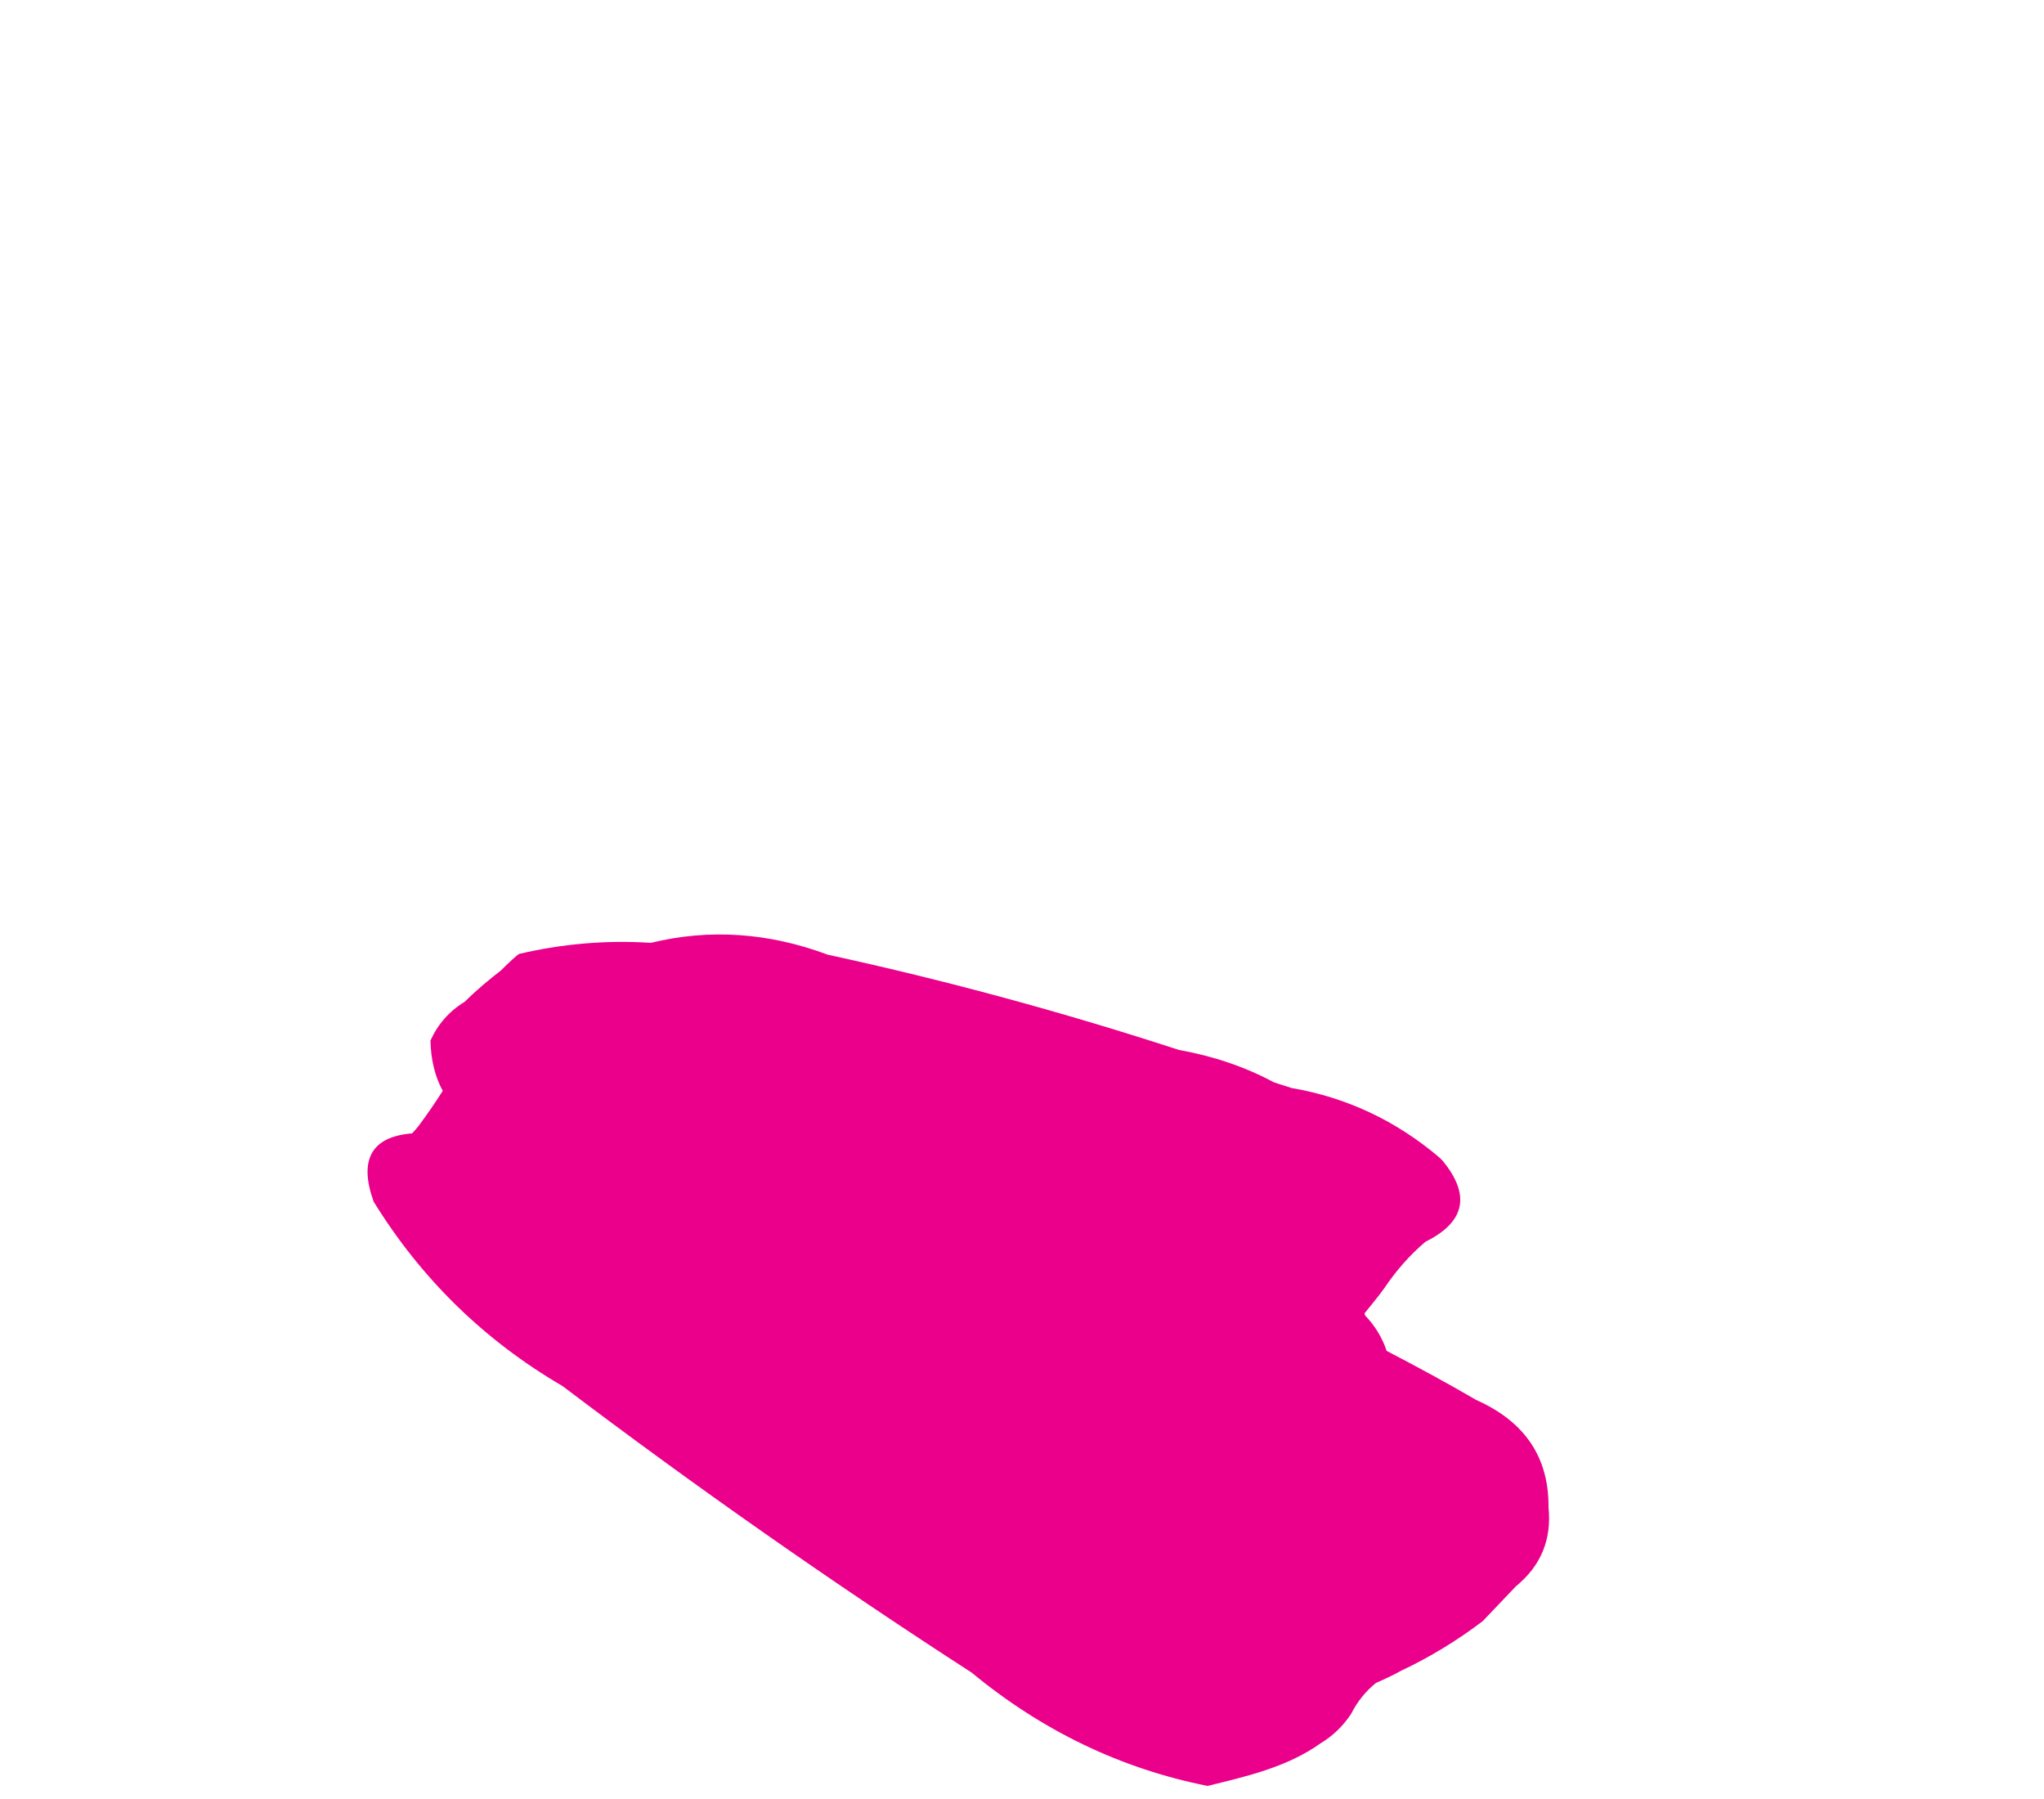
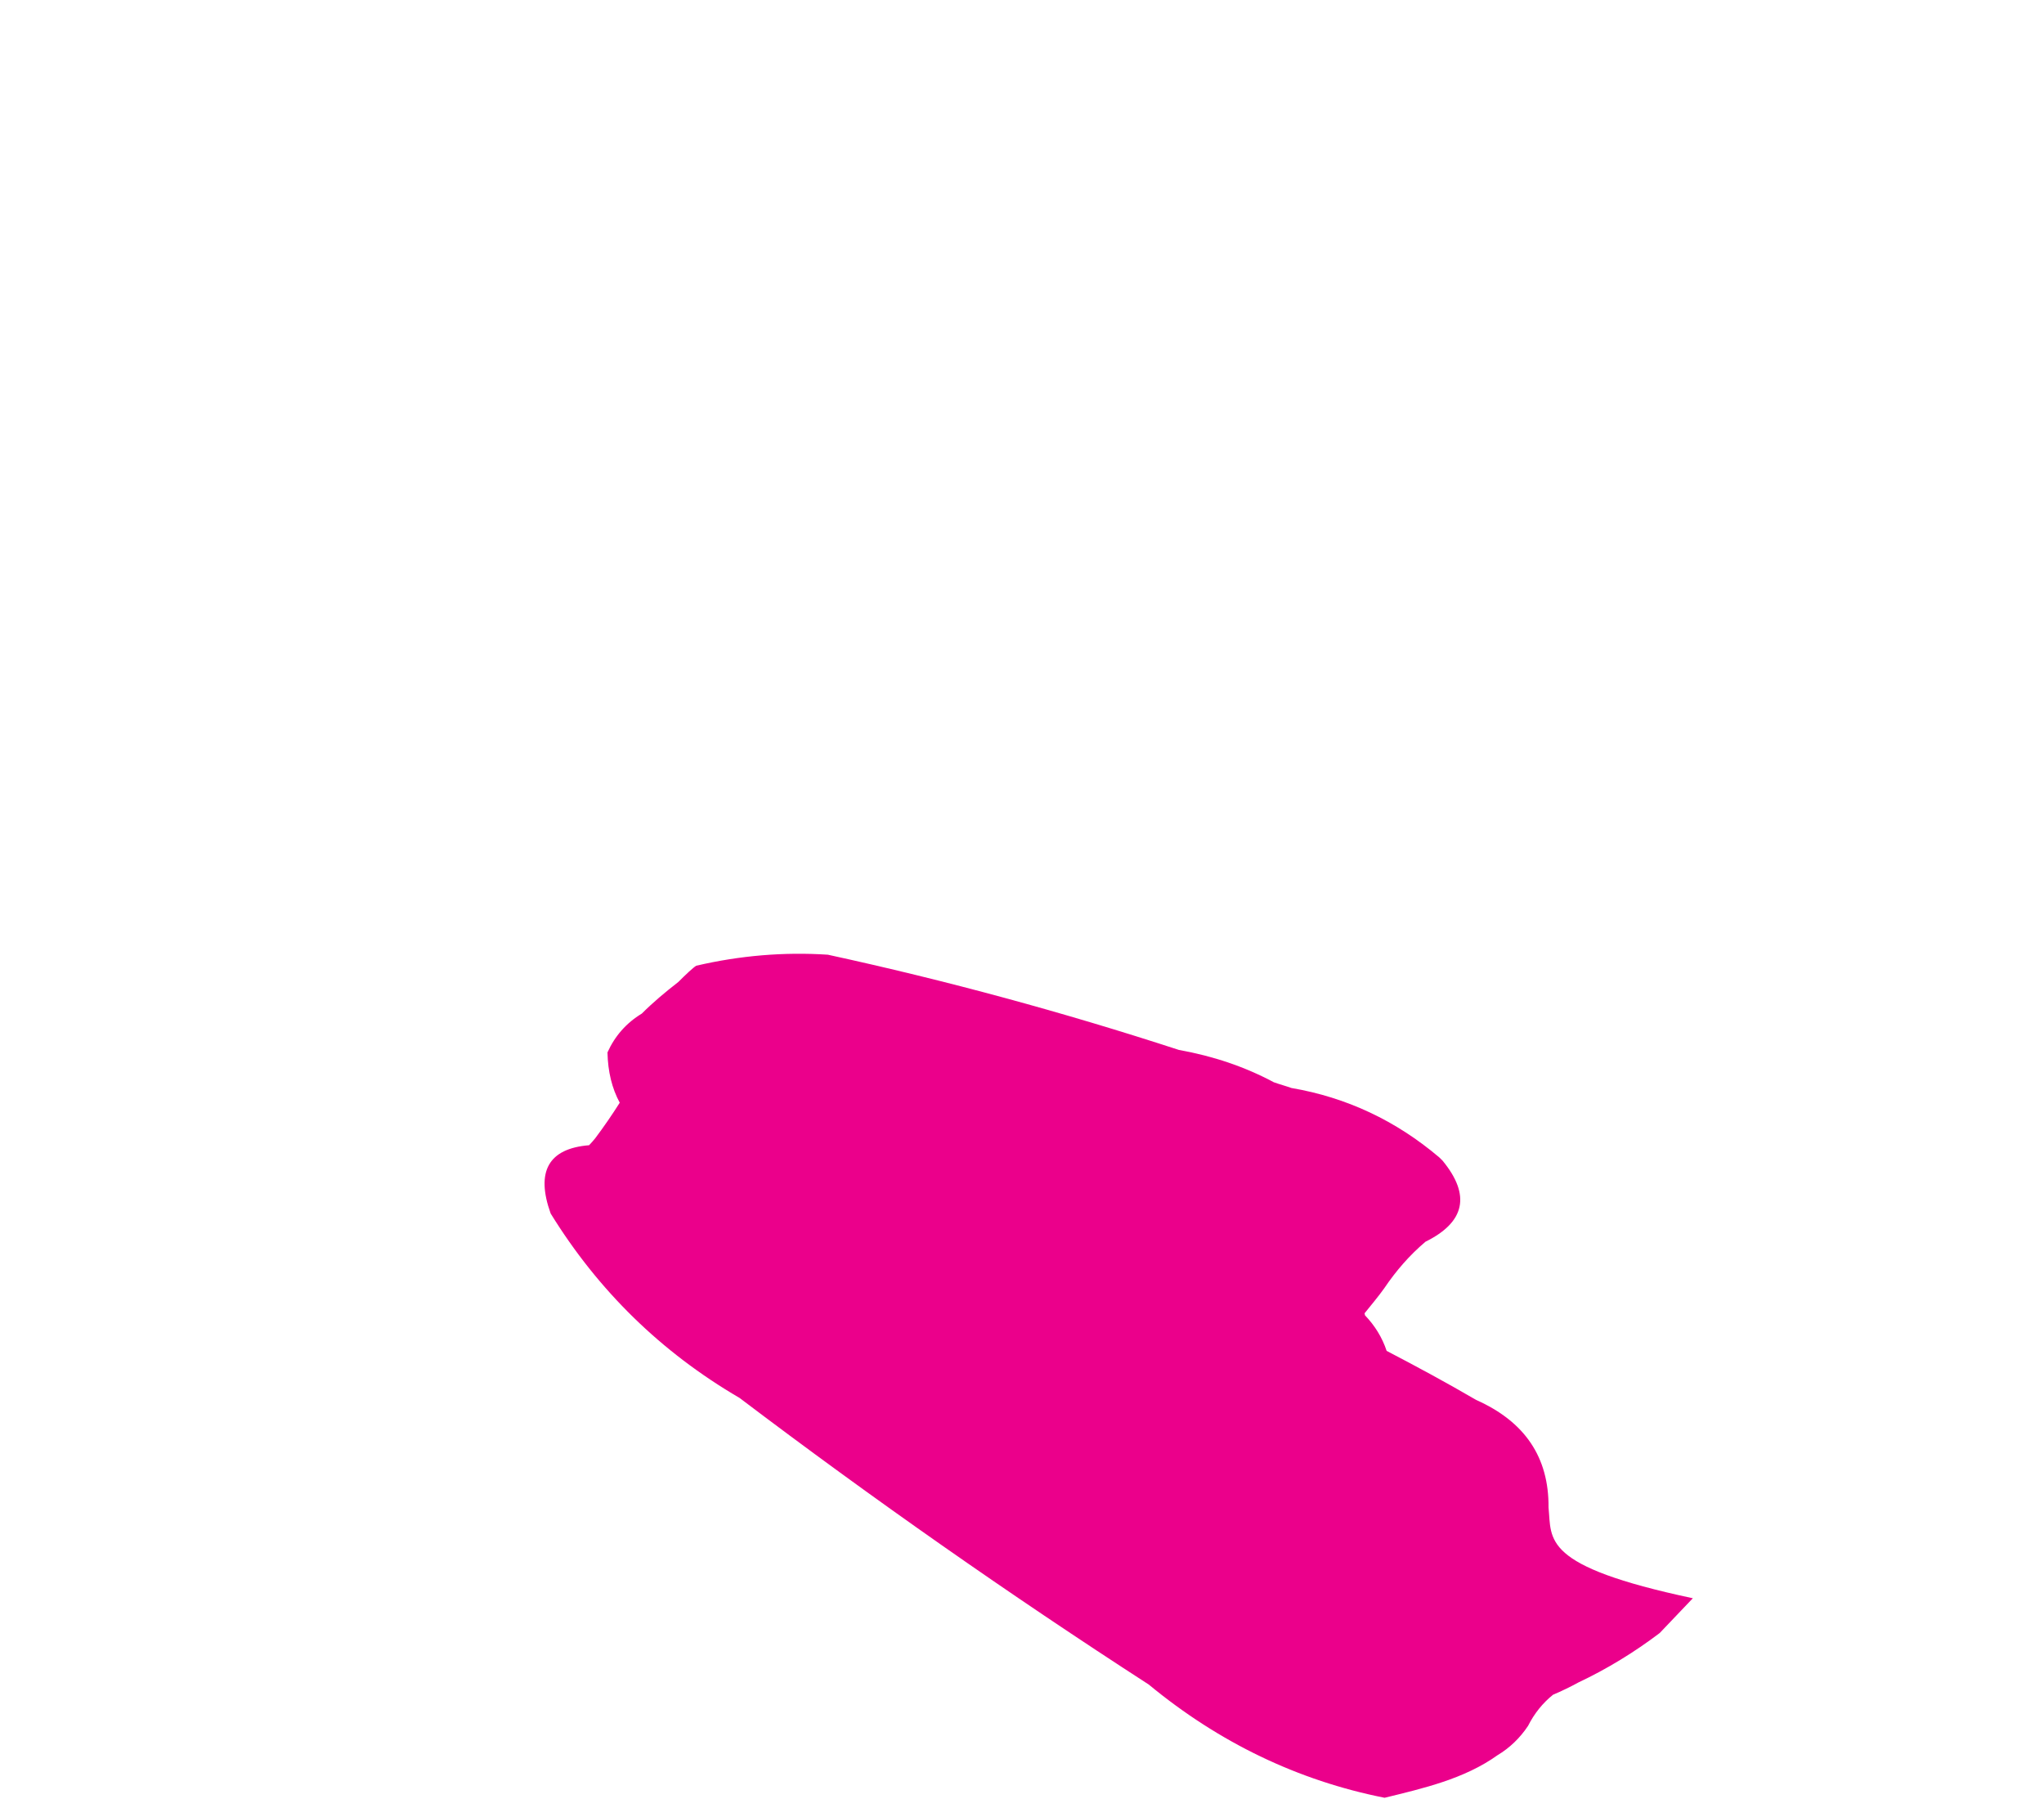
<svg xmlns="http://www.w3.org/2000/svg" id="Layer_8" x="0px" y="0px" viewBox="0 0 500 440" style="enable-background:new 0 0 500 440;" xml:space="preserve">
  <style type="text/css">	.st0{fill:#EB008B;}</style>
-   <path class="st0" d="M378.8,368.7L378.8,368.7c0.1-12.3-5.8-21-17.7-26.3c-7.2-4.2-14.6-8.2-21.9-12c-1.1-3.3-2.9-6.2-5.3-8.7 c0-0.2-0.1-0.3-0.1-0.5c1.6-2,3.3-4,4.8-6.1c2.9-4.3,6.2-8.1,10.1-11.4c9.7-4.8,11.1-11.4,4.2-19.8c-0.3-0.3-0.5-0.5-0.8-0.8 c-10.6-9-22.7-14.7-36.2-17c-1.4-0.5-2.9-0.9-4.3-1.4c-7.1-3.8-14.8-6.4-23.2-7.9c-28.2-9.2-56.9-17-85.9-23.3 c-14.5-5.4-28.9-6.4-43.3-2.9c-10.7-0.7-21.5,0.2-32.2,2.7c-0.8,0.5-2.6,2.2-4.4,4c-3.1,2.4-6.1,4.9-8.9,7.7 c-3.8,2.3-6.6,5.5-8.4,9.5c0.1,4.7,1.1,8.8,3,12.3c-1.9,3-3.9,5.9-6,8.7c-0.5,0.6-1,1.2-1.5,1.7c-9.9,0.8-13.1,6.4-9.4,16.7 c11.6,18.8,27,33.9,46.2,45.1c32.5,24.6,65.9,48,100.1,70.1c17.2,14.2,36.5,23.5,57.7,27.7c9.4-2.3,19.5-4.6,27.6-10.4 c3-1.8,5.5-4.2,7.5-7.2c1.5-3,3.6-5.6,6.1-7.6c2.1-0.9,4.2-1.9,6.2-3c7-3.3,13.7-7.4,19.9-12.1c2.7-2.8,5.4-5.7,8.1-8.5 C376.9,383,379.6,376.6,378.8,368.7z" />
+   <path class="st0" d="M378.8,368.7L378.8,368.7c0.1-12.3-5.8-21-17.7-26.3c-7.2-4.2-14.6-8.2-21.9-12c-1.1-3.3-2.9-6.2-5.3-8.7 c0-0.2-0.1-0.3-0.1-0.5c1.6-2,3.3-4,4.8-6.1c2.9-4.3,6.2-8.1,10.1-11.4c9.7-4.8,11.1-11.4,4.2-19.8c-0.3-0.3-0.5-0.5-0.8-0.8 c-10.6-9-22.7-14.7-36.2-17c-1.4-0.5-2.9-0.9-4.3-1.4c-7.1-3.8-14.8-6.4-23.2-7.9c-28.2-9.2-56.9-17-85.9-23.3 c-10.7-0.7-21.5,0.2-32.2,2.7c-0.8,0.5-2.6,2.2-4.4,4c-3.1,2.4-6.1,4.9-8.9,7.7 c-3.8,2.3-6.6,5.5-8.4,9.5c0.1,4.7,1.1,8.8,3,12.3c-1.9,3-3.9,5.9-6,8.7c-0.5,0.6-1,1.2-1.5,1.7c-9.9,0.8-13.1,6.4-9.4,16.7 c11.6,18.8,27,33.9,46.2,45.1c32.5,24.6,65.9,48,100.1,70.1c17.2,14.2,36.5,23.5,57.7,27.7c9.4-2.3,19.5-4.6,27.6-10.4 c3-1.8,5.5-4.2,7.5-7.2c1.5-3,3.6-5.6,6.1-7.6c2.1-0.9,4.2-1.9,6.2-3c7-3.3,13.7-7.4,19.9-12.1c2.7-2.8,5.4-5.7,8.1-8.5 C376.9,383,379.6,376.6,378.8,368.7z" />
</svg>